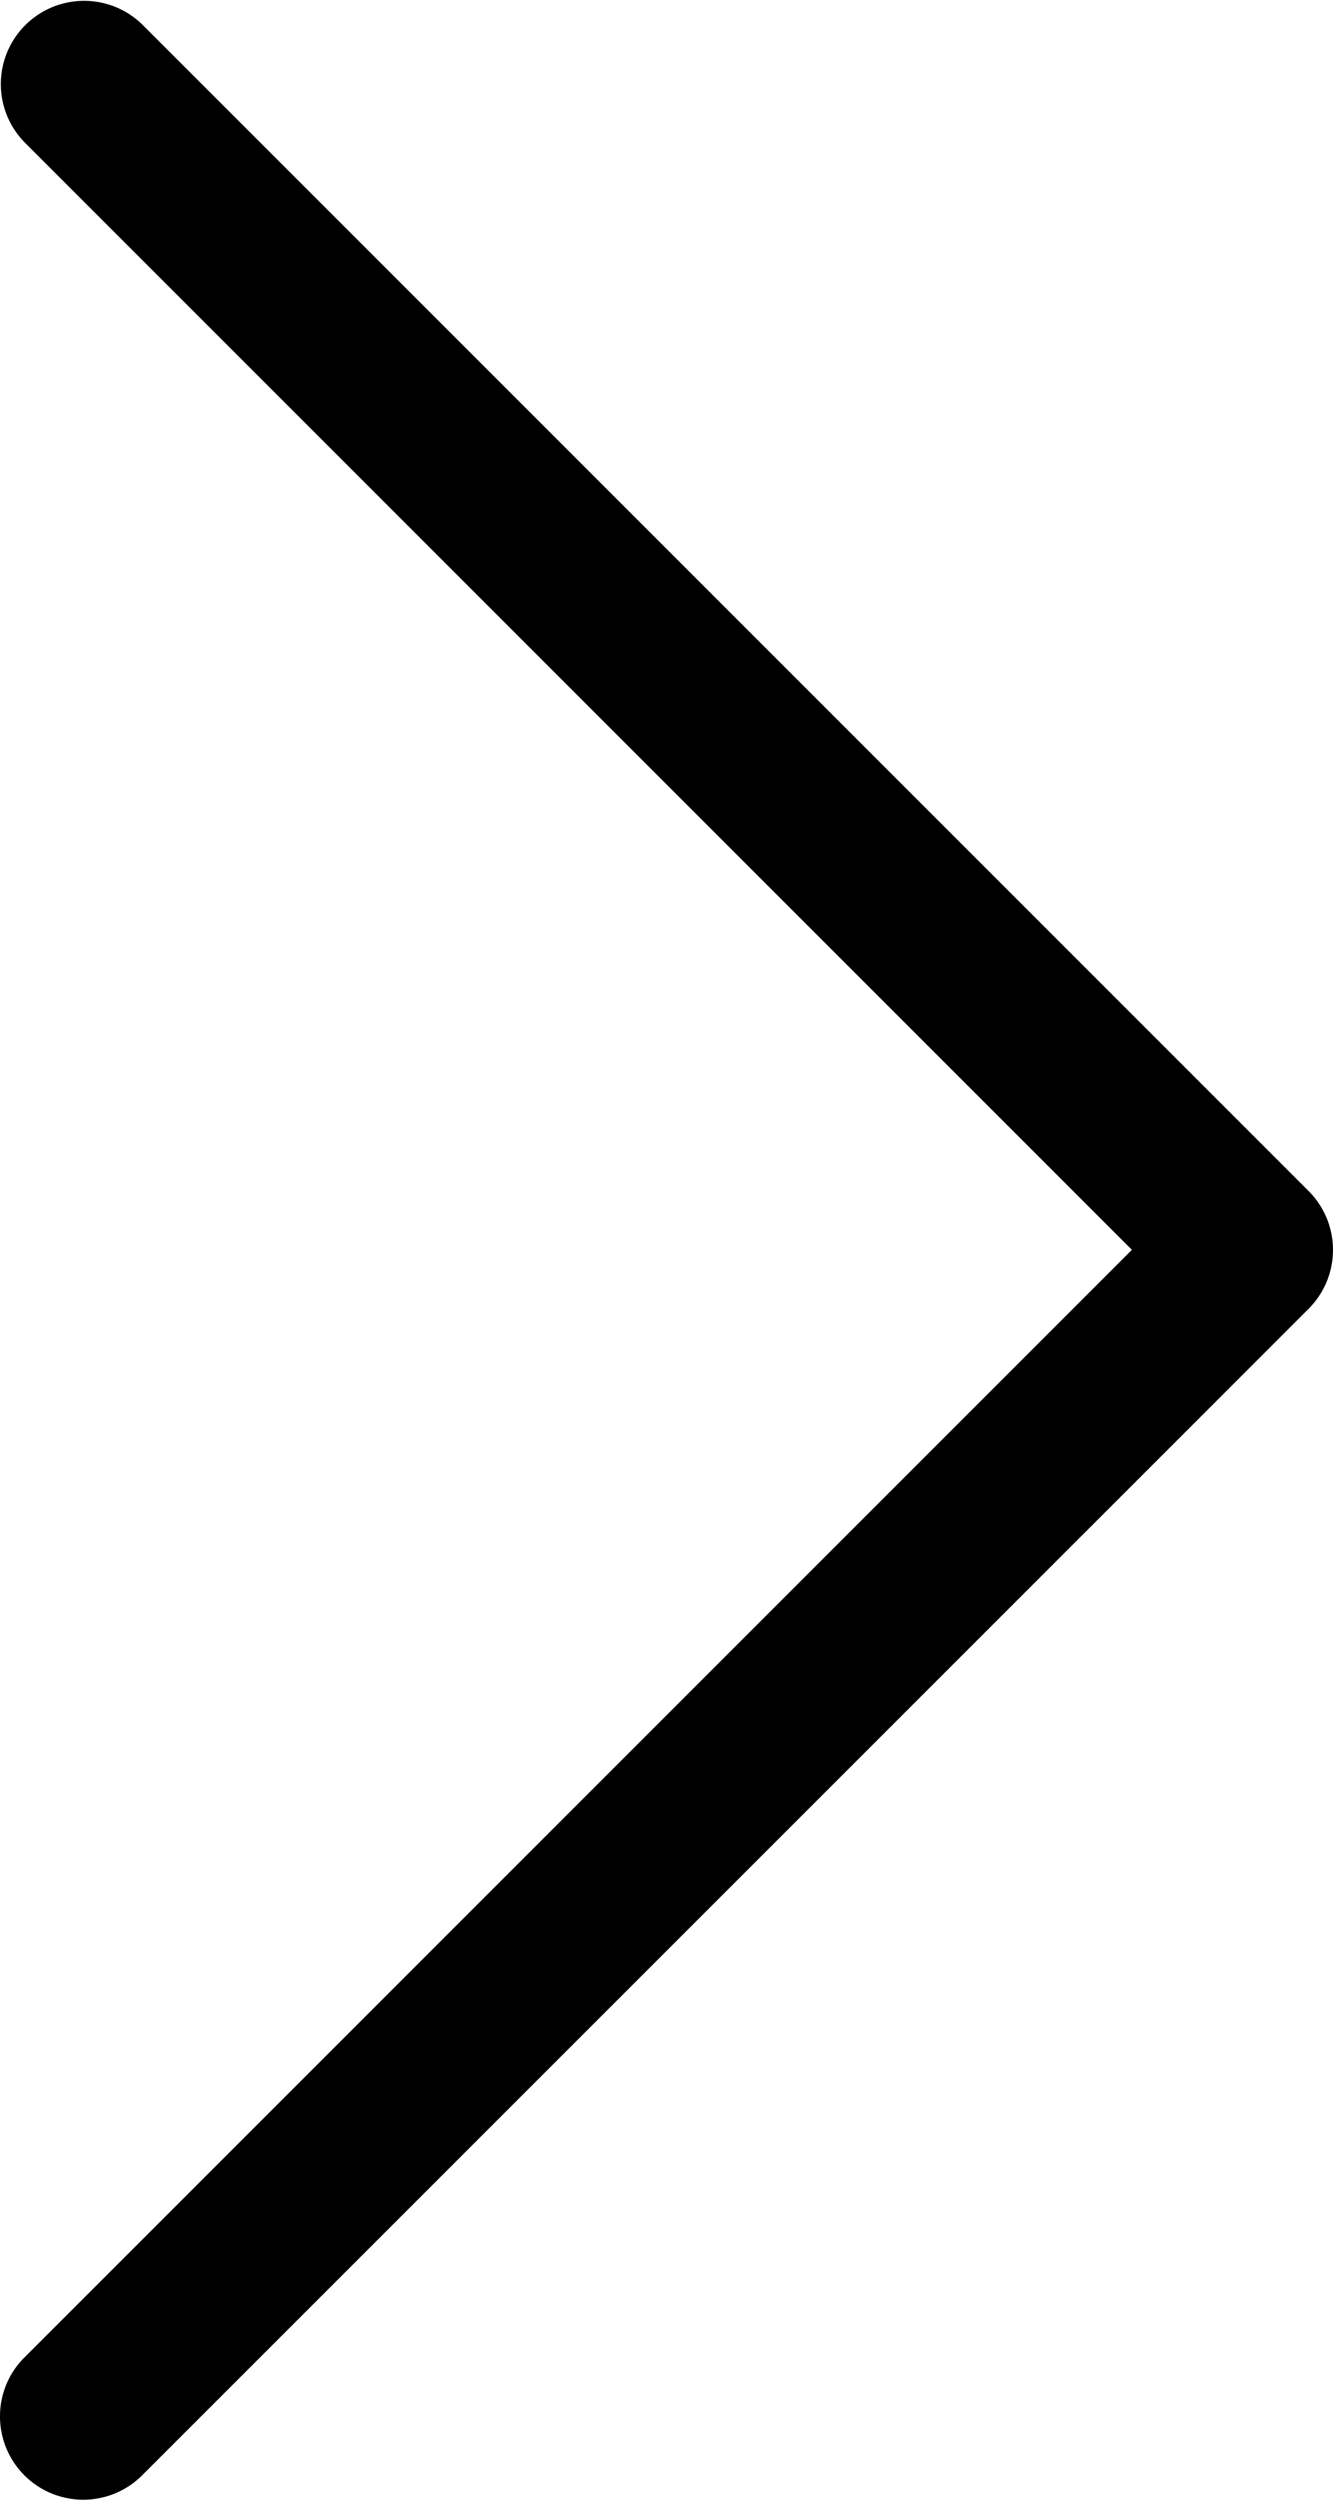
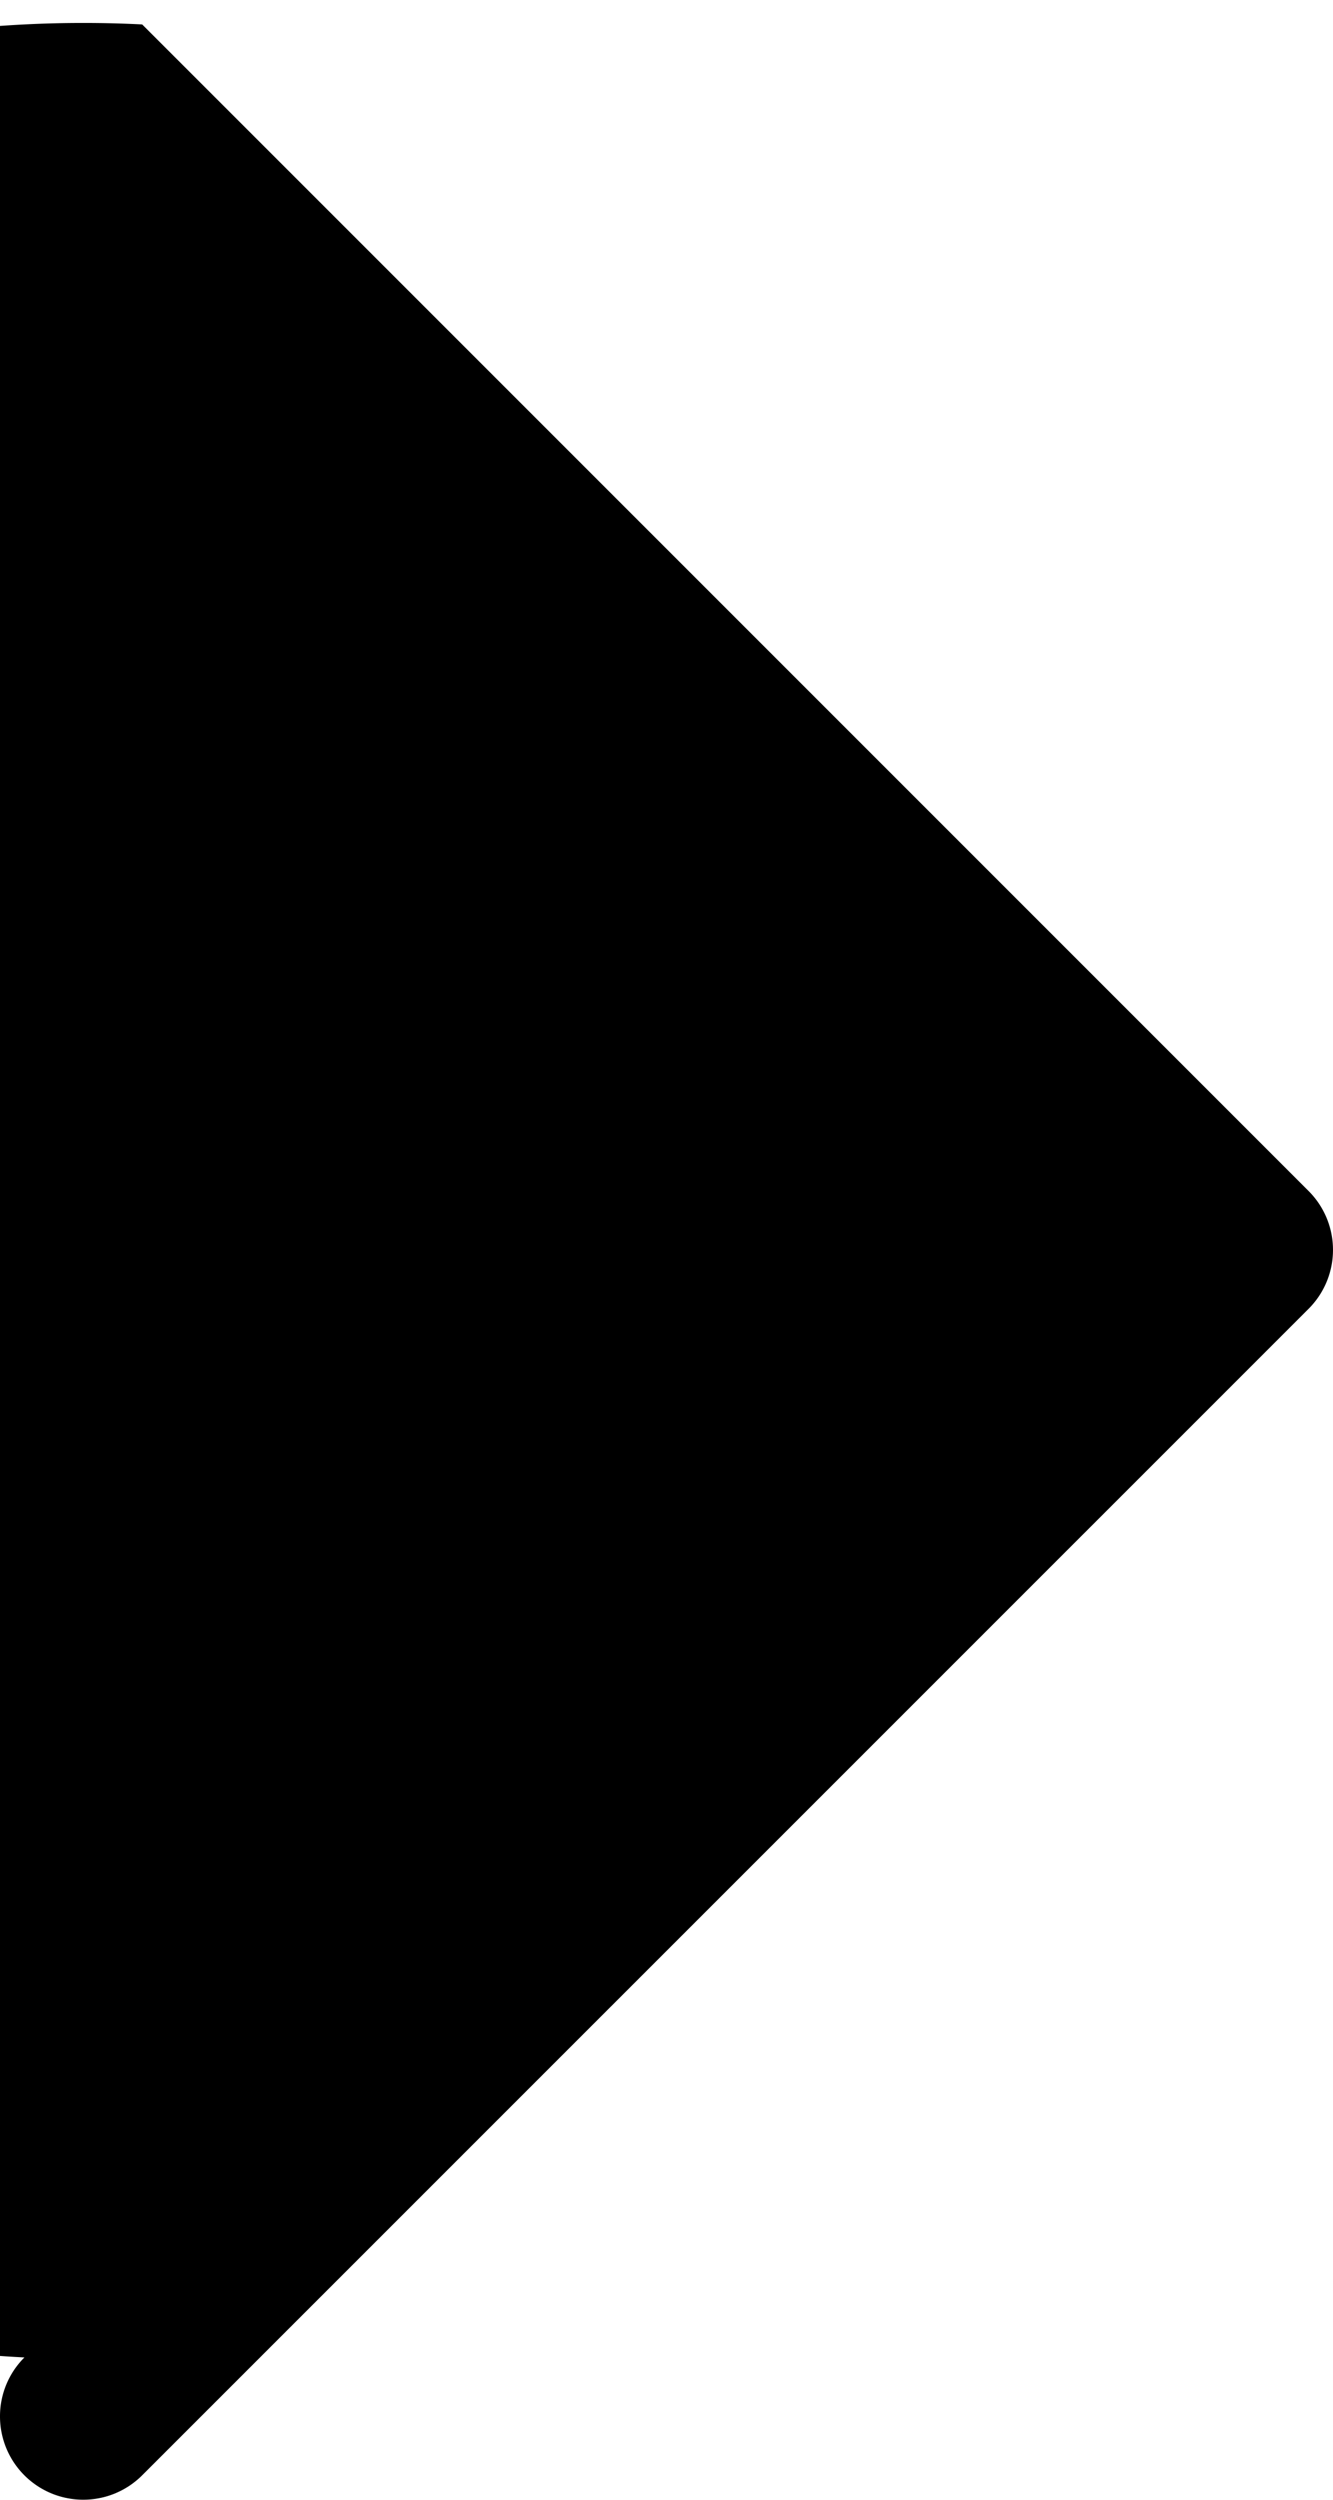
<svg xmlns="http://www.w3.org/2000/svg" width="15" height="28.125" viewBox="0 0 15 28.125">
-   <path d="M76.8,59.187a.934.934,0,0,1,.275-.663L89.537,46.062,77.075,33.6A.937.937,0,0,1,78.4,32.275L91.525,45.4a.937.937,0,0,1,0,1.326L78.4,59.85a.937.937,0,0,1-1.6-.663Z" transform="translate(-76.8 -32)" />
+   <path d="M76.8,59.187a.934.934,0,0,1,.275-.663A.937.937,0,0,1,78.4,32.275L91.525,45.4a.937.937,0,0,1,0,1.326L78.4,59.85a.937.937,0,0,1-1.6-.663Z" transform="translate(-76.8 -32)" />
</svg>